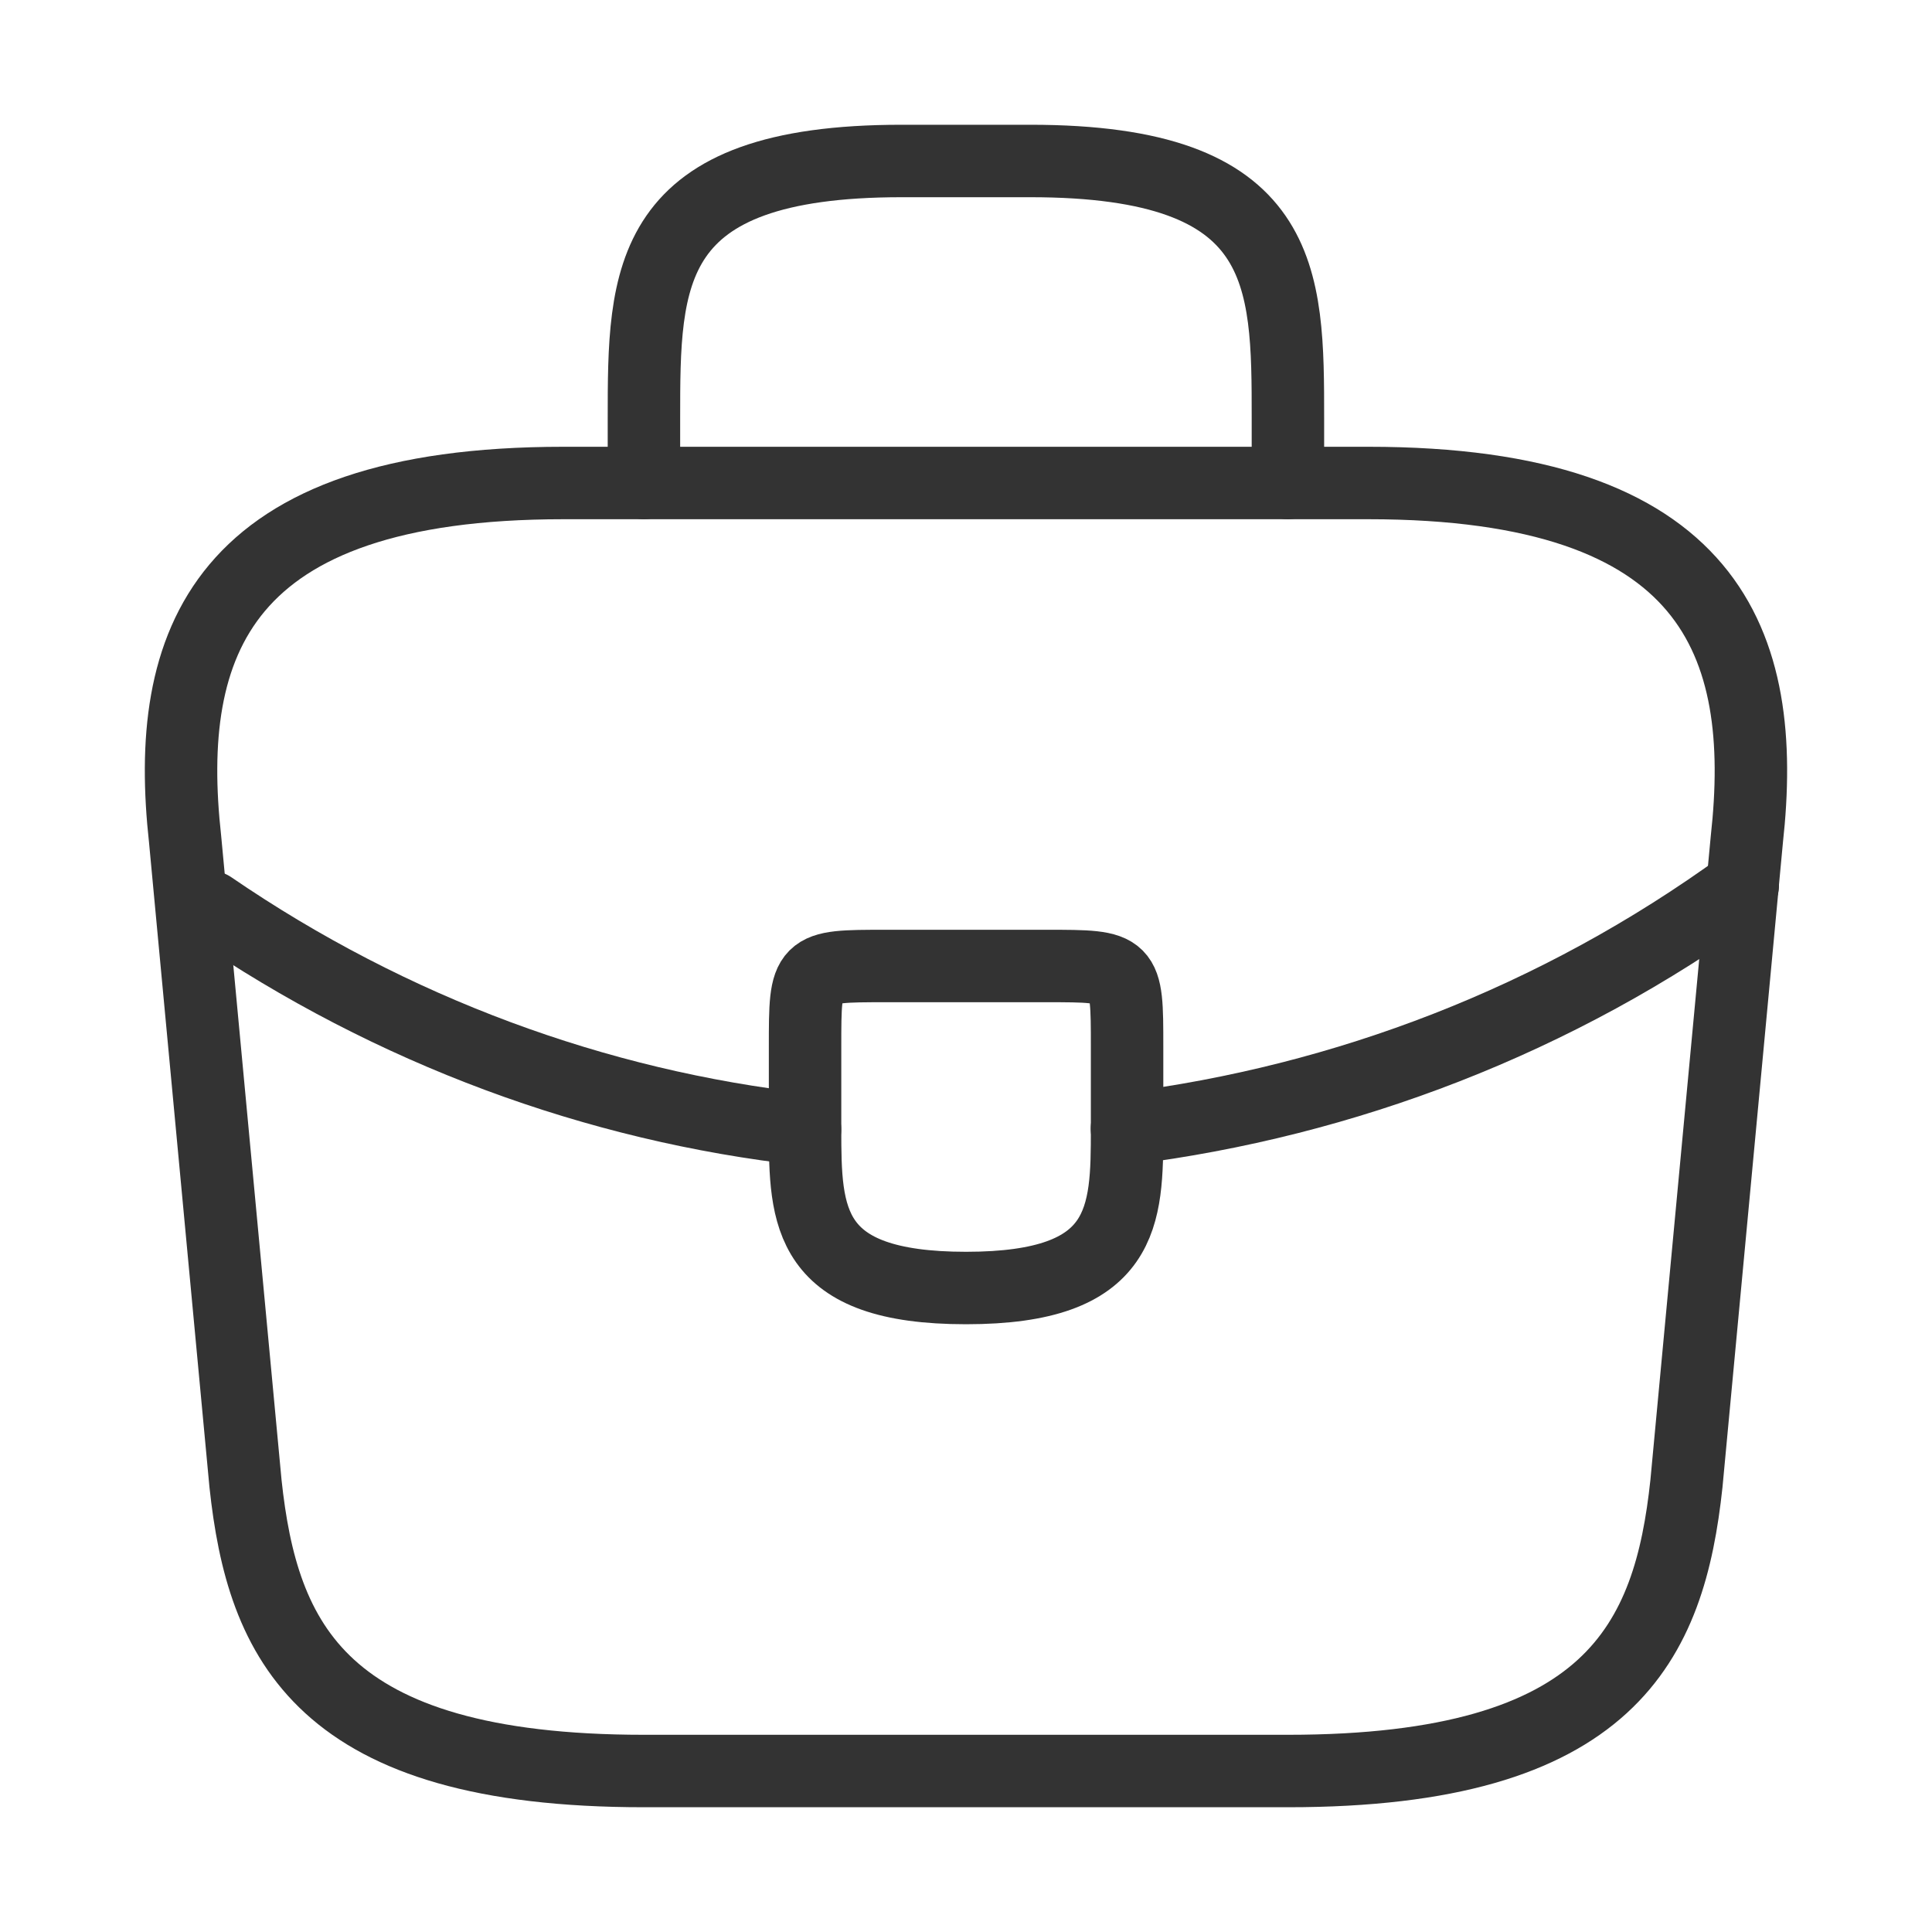
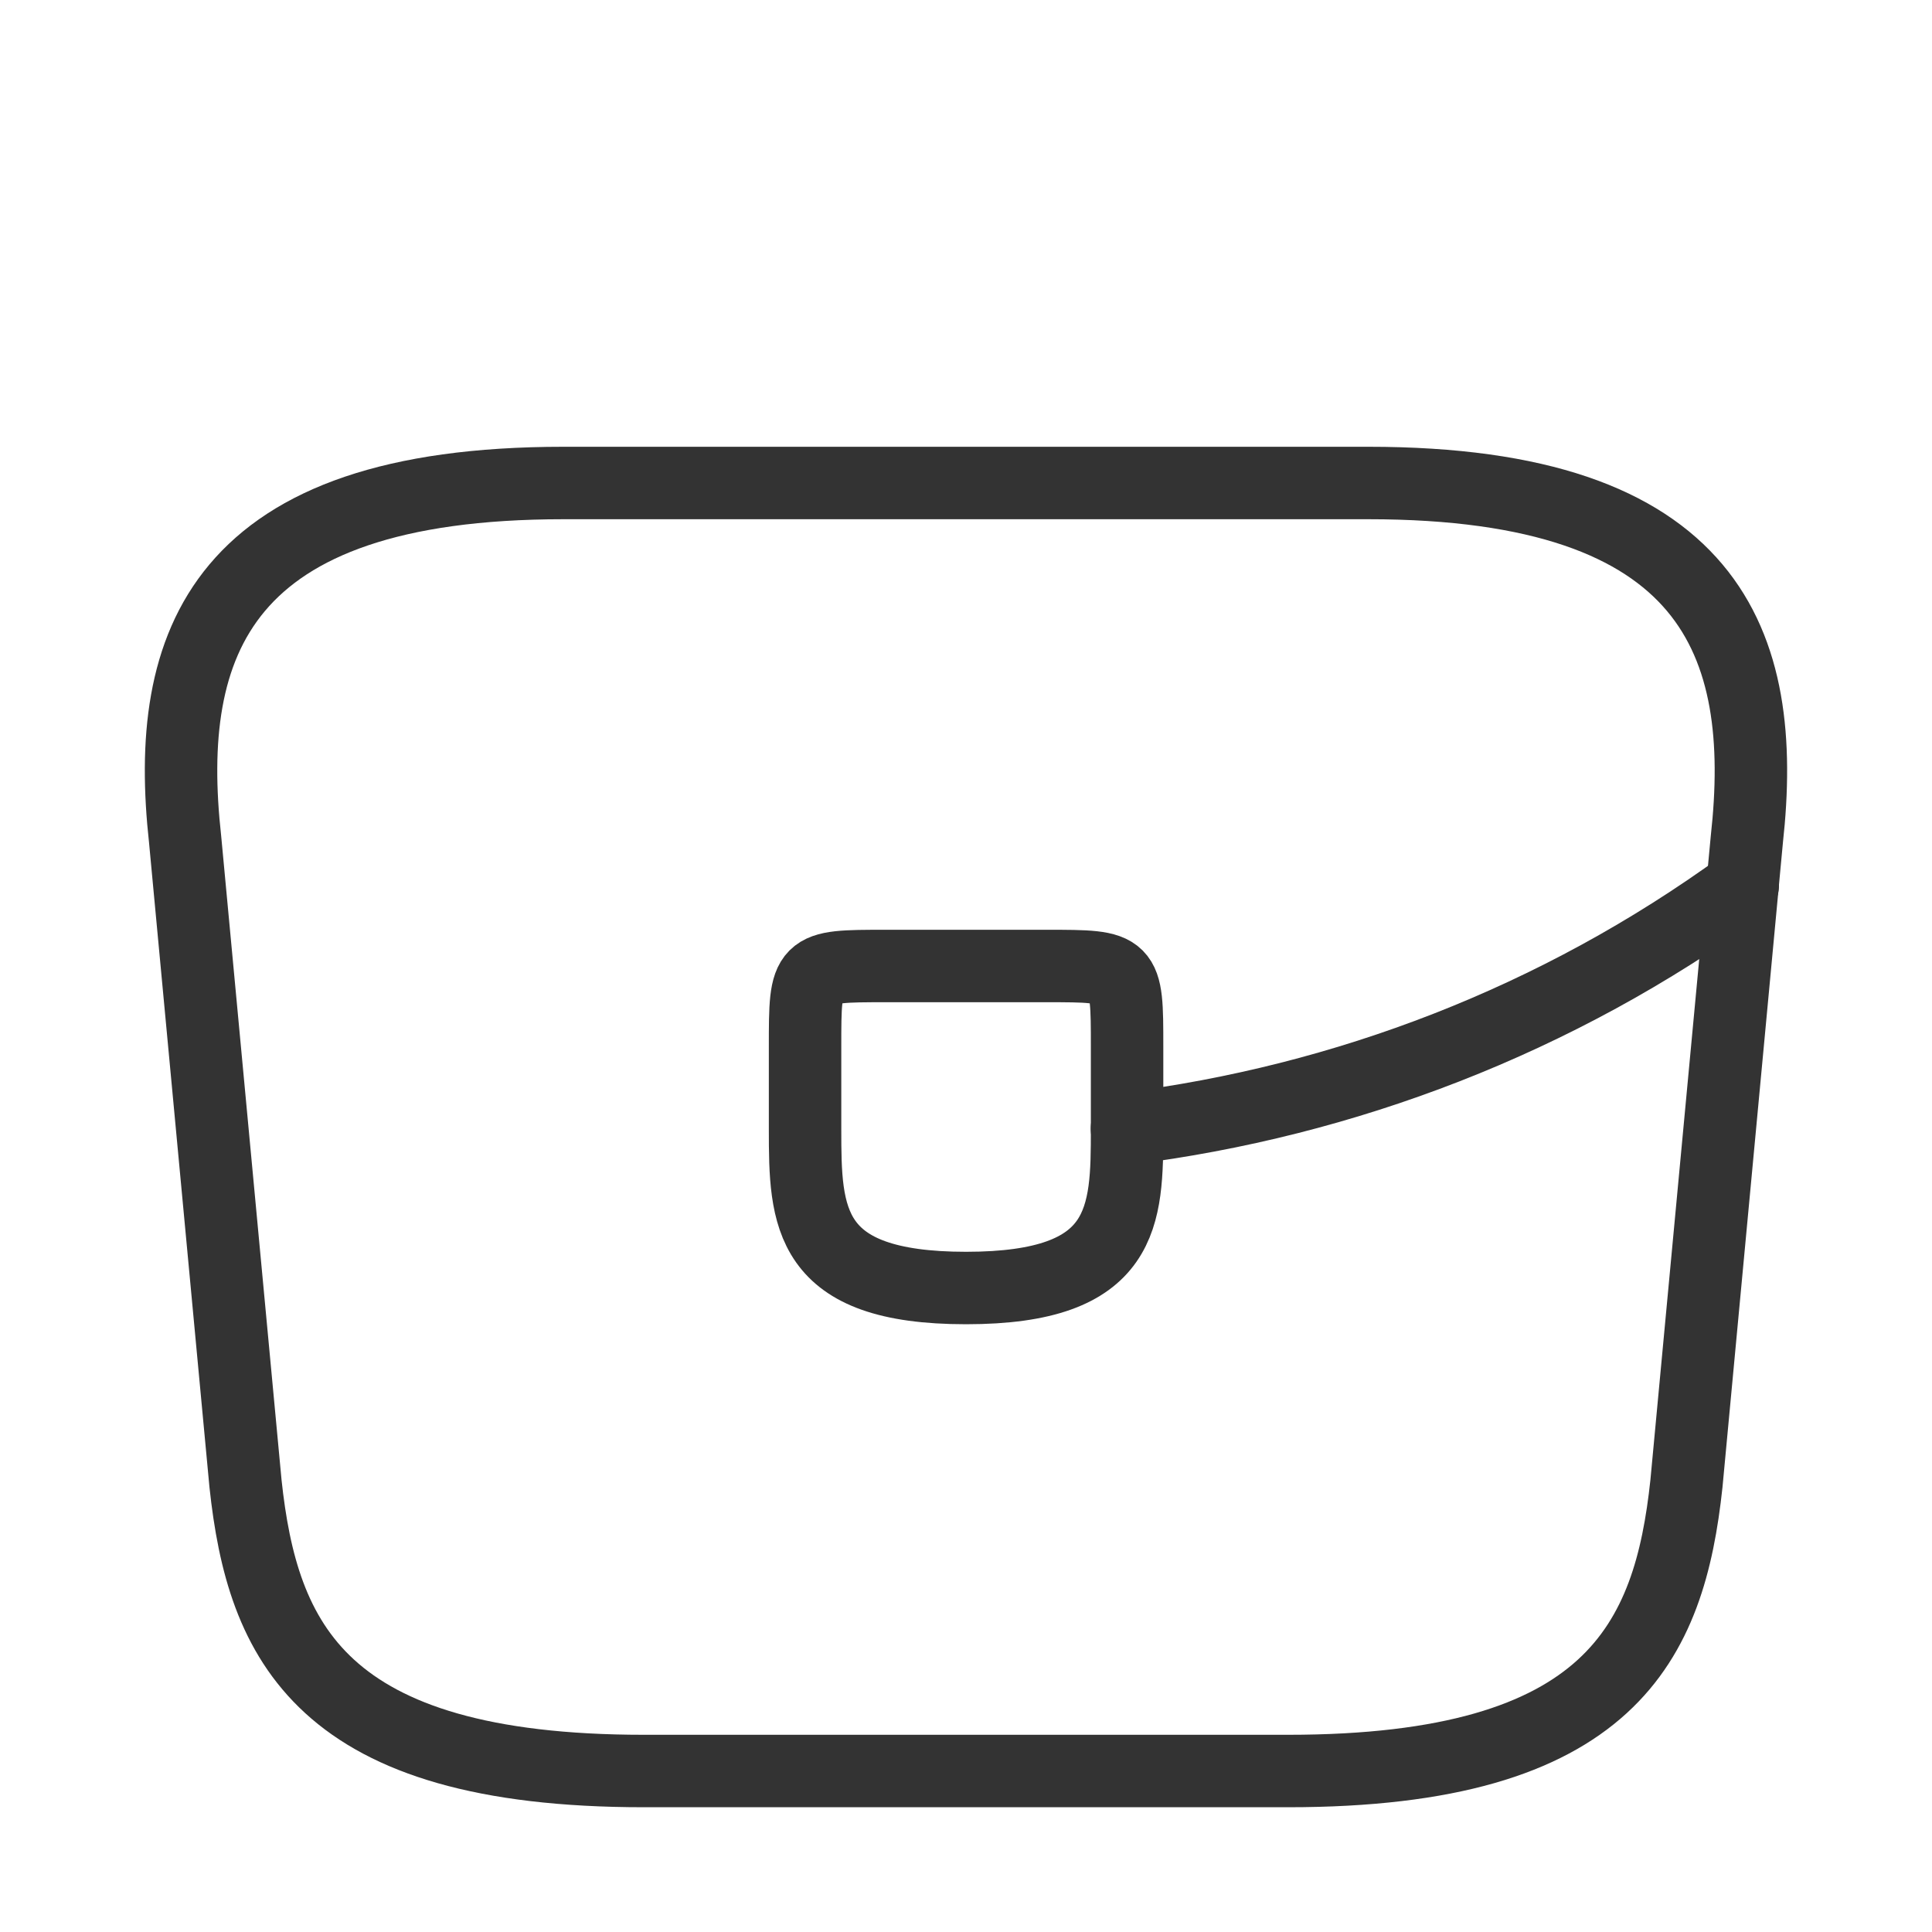
<svg xmlns="http://www.w3.org/2000/svg" width="40" height="40" viewBox="0 0 40 40" fill="none">
-   <path d="M13.332 10V8.667C13.332 5.717 13.332 3.333 18.665 3.333H21.332C26.665 3.333 26.665 5.717 26.665 8.667V10" stroke="#333333" stroke-width="1.5" stroke-miterlimit="10" stroke-linecap="round" stroke-linejoin="round" />
  <path d="M13.333 36.667H26.666C33.366 36.667 34.566 33.983 34.916 30.717L36.166 17.383C36.616 13.317 35.449 10 28.333 10H11.666C4.549 10 3.383 13.317 3.833 17.383L5.083 30.717C5.433 33.983 6.633 36.667 13.333 36.667Z" stroke="#333333" stroke-width="1.5" stroke-miterlimit="10" stroke-linecap="round" stroke-linejoin="round" />
  <path d="M23.335 21.667V23.333C23.335 23.35 23.335 23.35 23.335 23.367C23.335 25.183 23.318 26.667 20.001 26.667C16.701 26.667 16.668 25.2 16.668 23.383V21.667C16.668 20 16.668 20 18.335 20H21.668C23.335 20 23.335 20 23.335 21.667Z" stroke="#333333" stroke-width="1.5" stroke-miterlimit="10" stroke-linecap="round" stroke-linejoin="round" />
  <path d="M36.082 18.333C32.232 21.133 27.832 22.8 23.332 23.367" stroke="#333333" stroke-width="1.5" stroke-miterlimit="10" stroke-linecap="round" stroke-linejoin="round" />
-   <path d="M4.367 18.782C8.117 21.349 12.351 22.899 16.667 23.383" stroke="#333333" stroke-width="1.5" stroke-miterlimit="10" stroke-linecap="round" stroke-linejoin="round" />
</svg>